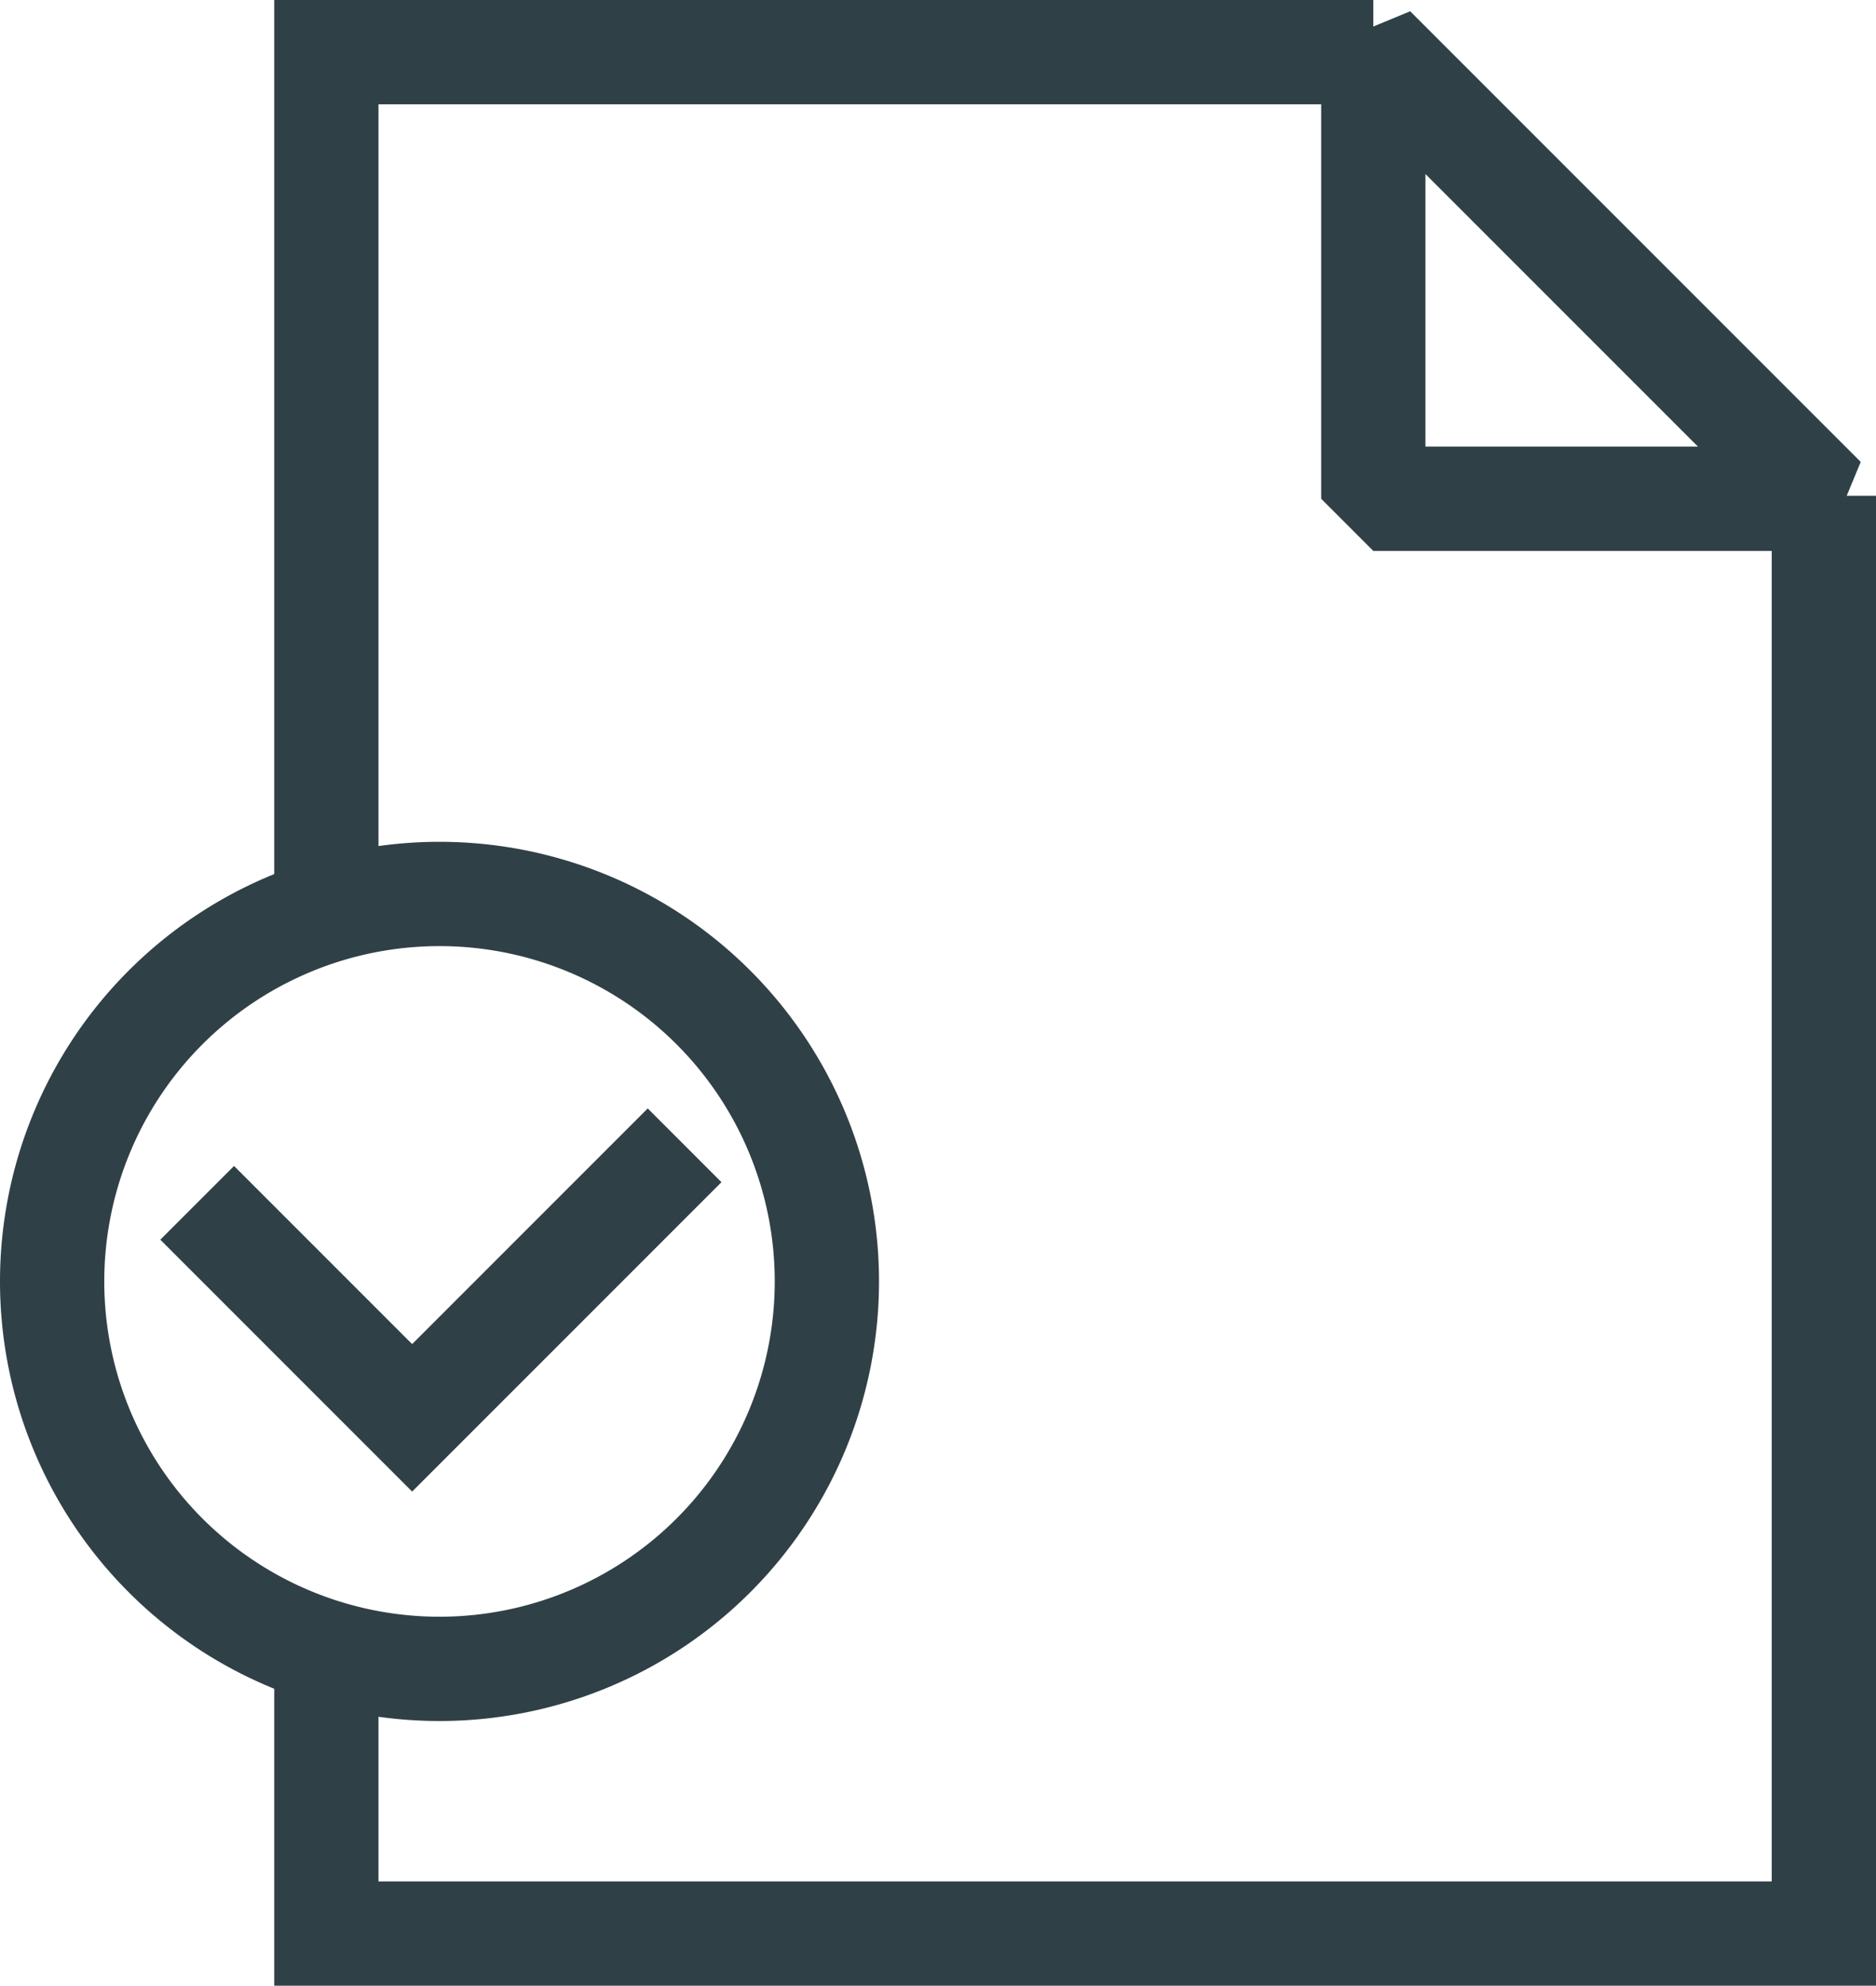
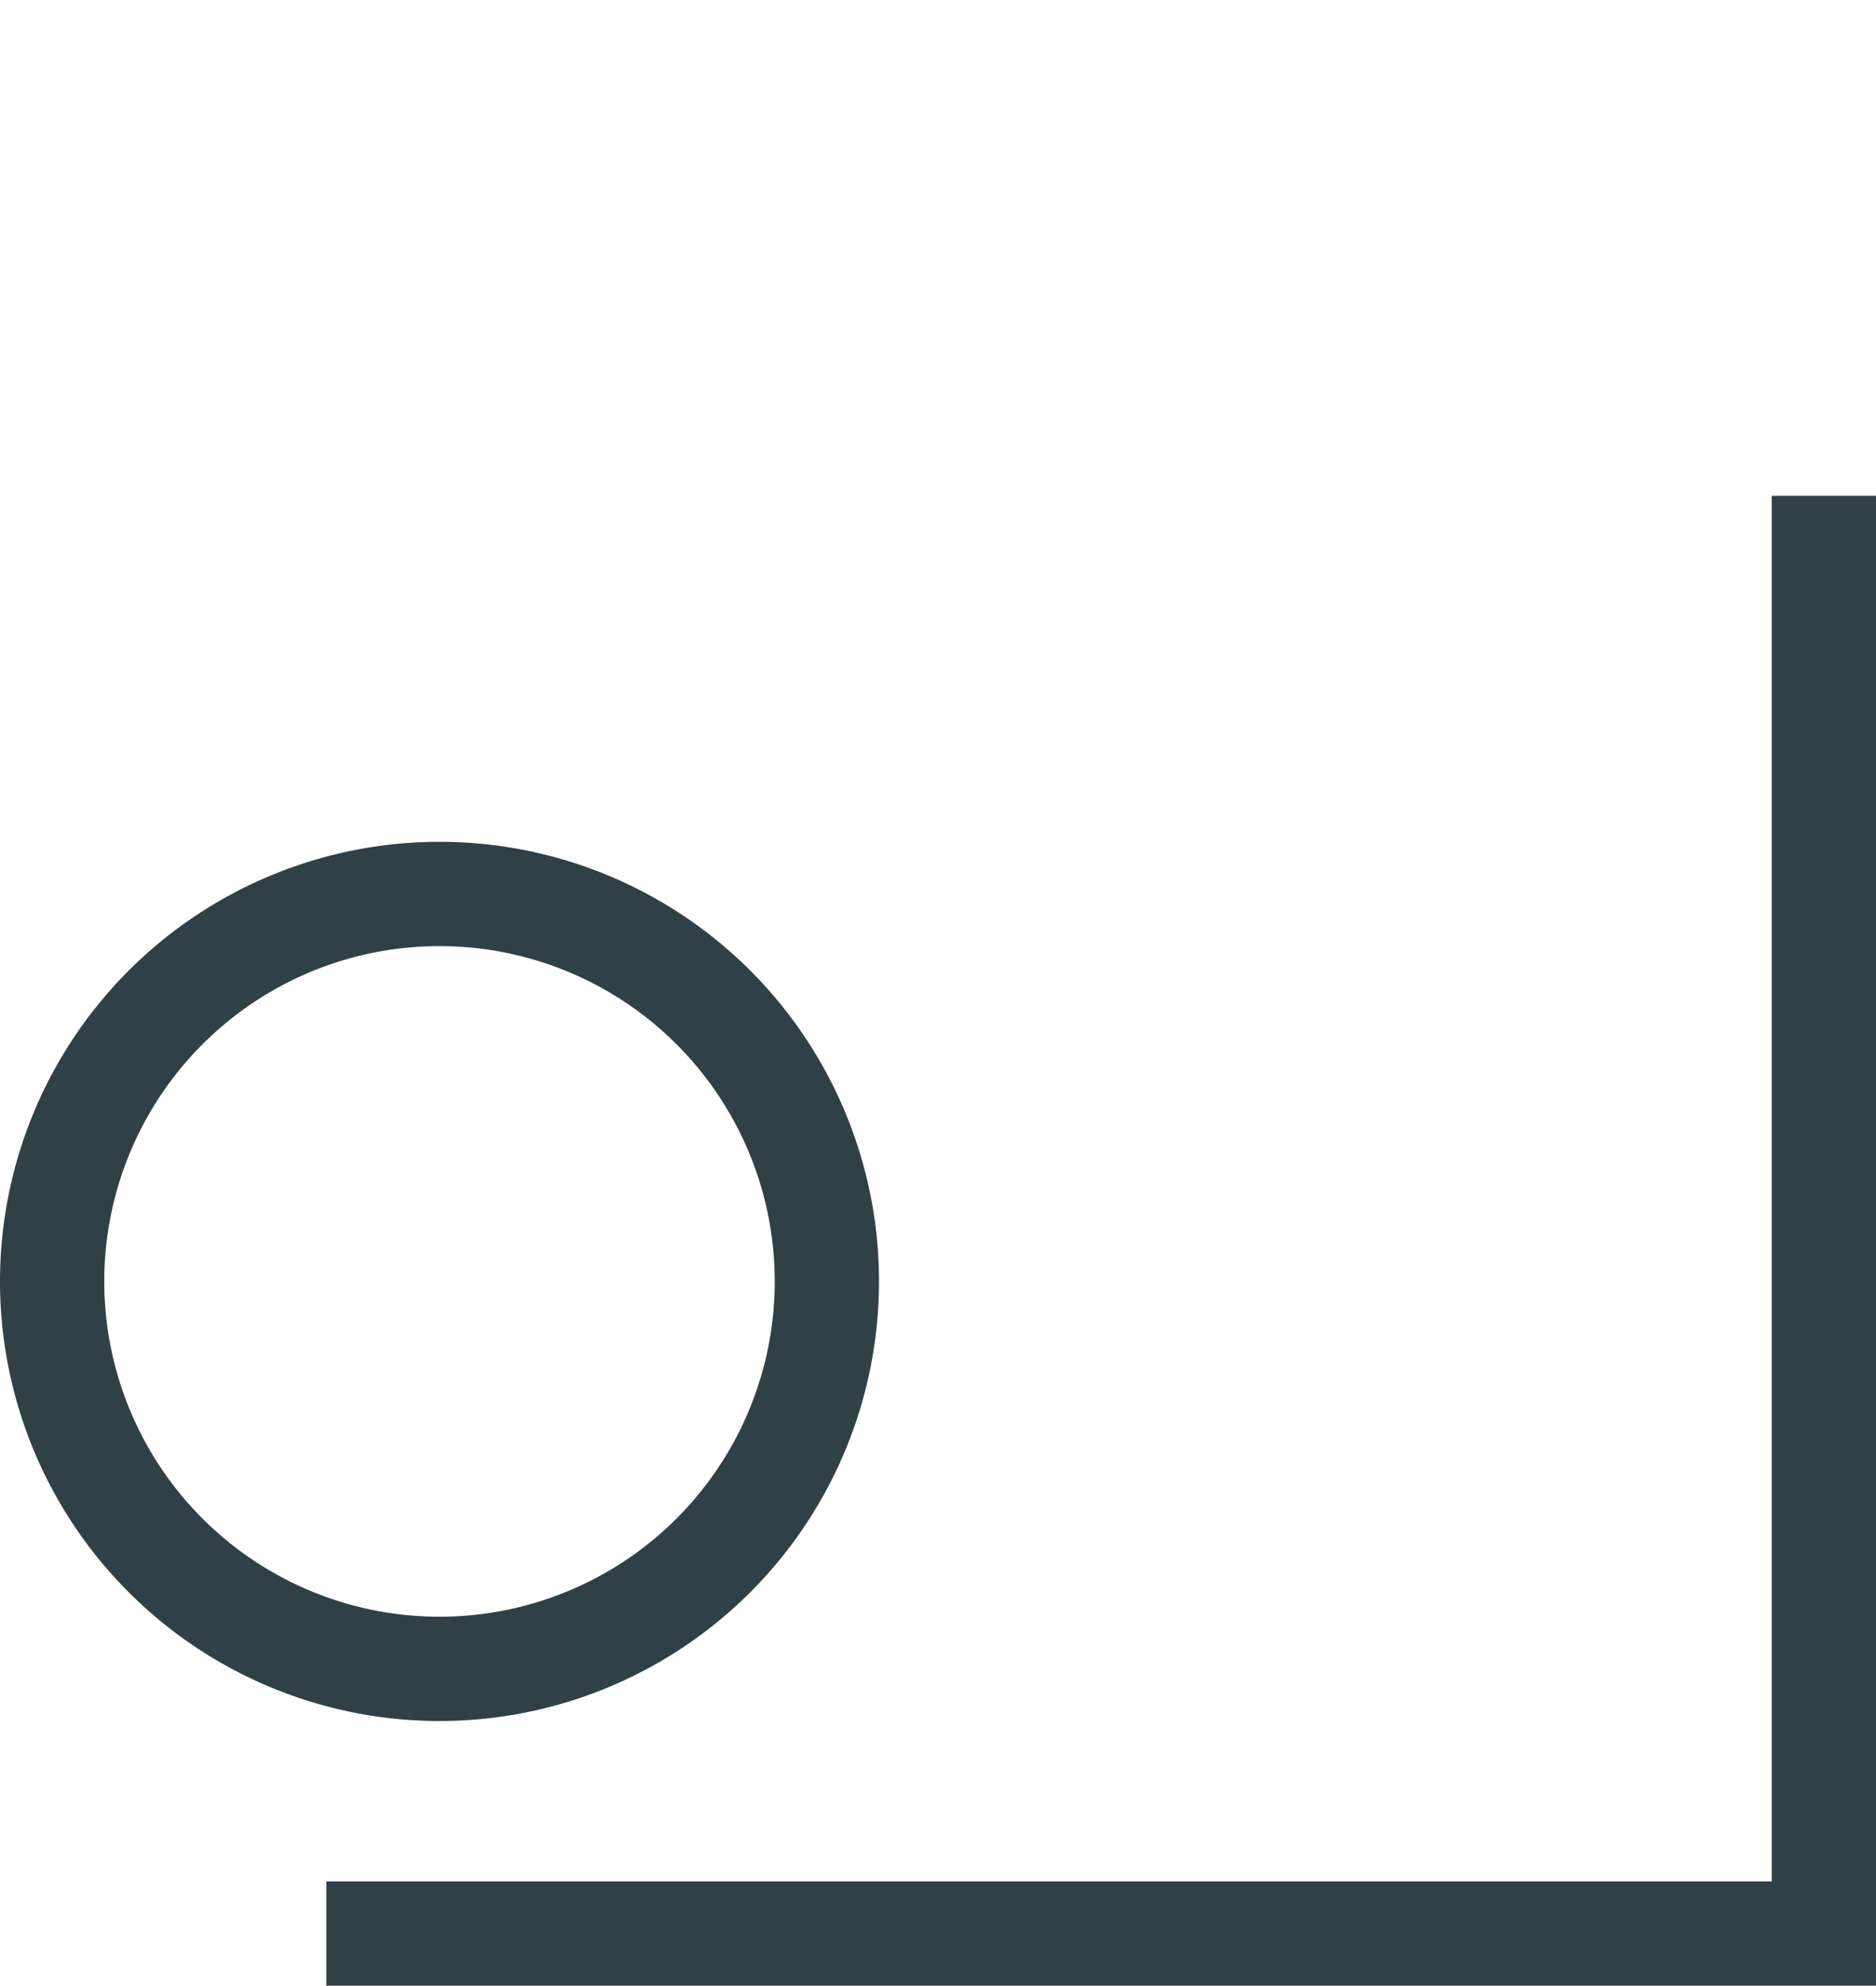
<svg xmlns="http://www.w3.org/2000/svg" width="35.983" height="38.079" viewBox="0 0 35.983 38.079">
  <g data-name="picto 04 propriétaires">
-     <path data-name="Tracé 130" d="M30.509 17.512V1.06H50.59" transform="translate(-24.249 -.06)" style="stroke-miterlimit:10;fill:none;stroke:#304047;stroke-width:2px" />
-     <path data-name="Tracé 131" d="M59.232 49.777v27.572H30.509v-5.381" transform="translate(-24.249 -40.27)" style="stroke-miterlimit:10;fill:none;stroke:#304047;stroke-width:2px" />
-     <path data-name="Tracé 132" d="M154.155 9.259h-8.642V.617z" transform="translate(-119.172 .306)" style="stroke-linejoin:bevel;fill:none;stroke:#304047;stroke-width:2px" />
+     <path data-name="Tracé 131" d="M59.232 49.777v27.572H30.509" transform="translate(-24.249 -40.27)" style="stroke-miterlimit:10;fill:none;stroke:#304047;stroke-width:2px" />
    <path data-name="Tracé 133" d="M15.248 100.936a7.43 7.43 0 1 0-7.43 7.43 7.43 7.43 0 0 0 7.43-7.43z" transform="translate(.612 -76.363)" style="stroke-miterlimit:10;fill:none;stroke:#304047;stroke-width:2px" />
-     <path data-name="Tracé 134" d="m16.32 122.211 4.123 4.123 5.226-5.226" transform="translate(-12.538 -99.145)" style="stroke-miterlimit:10;fill:none;stroke:#304047;stroke-width:2px" />
  </g>
</svg>